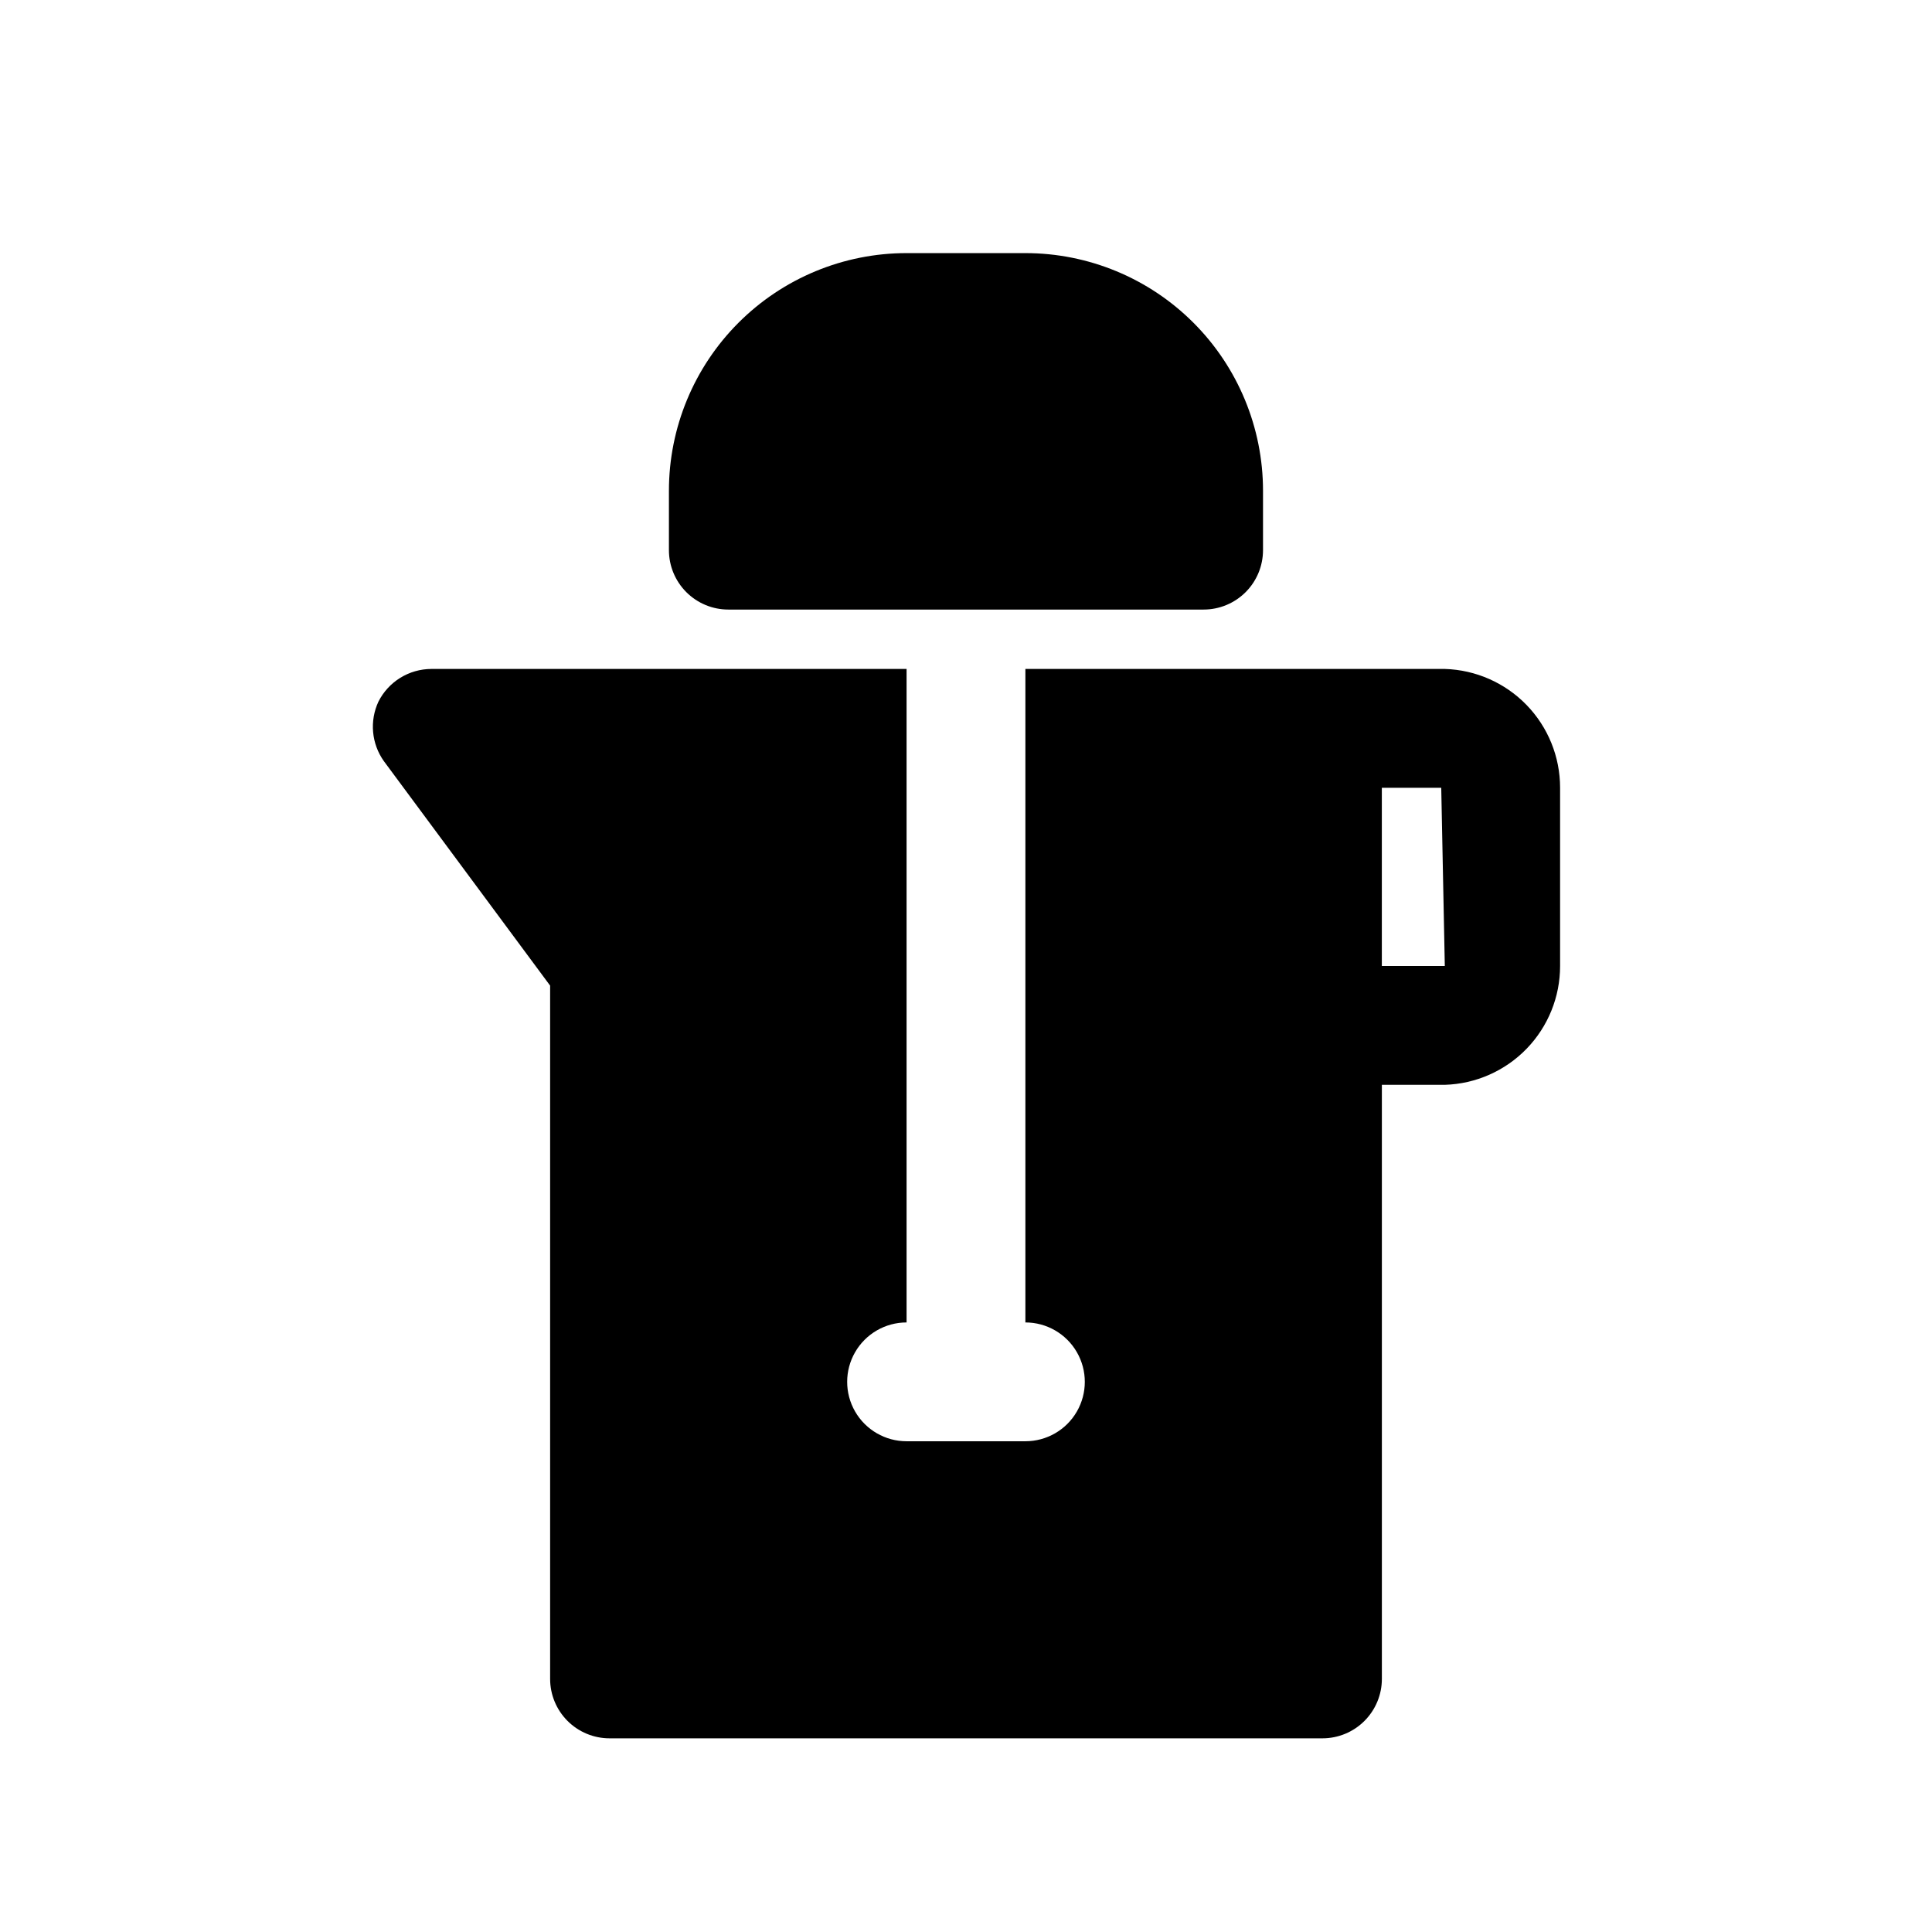
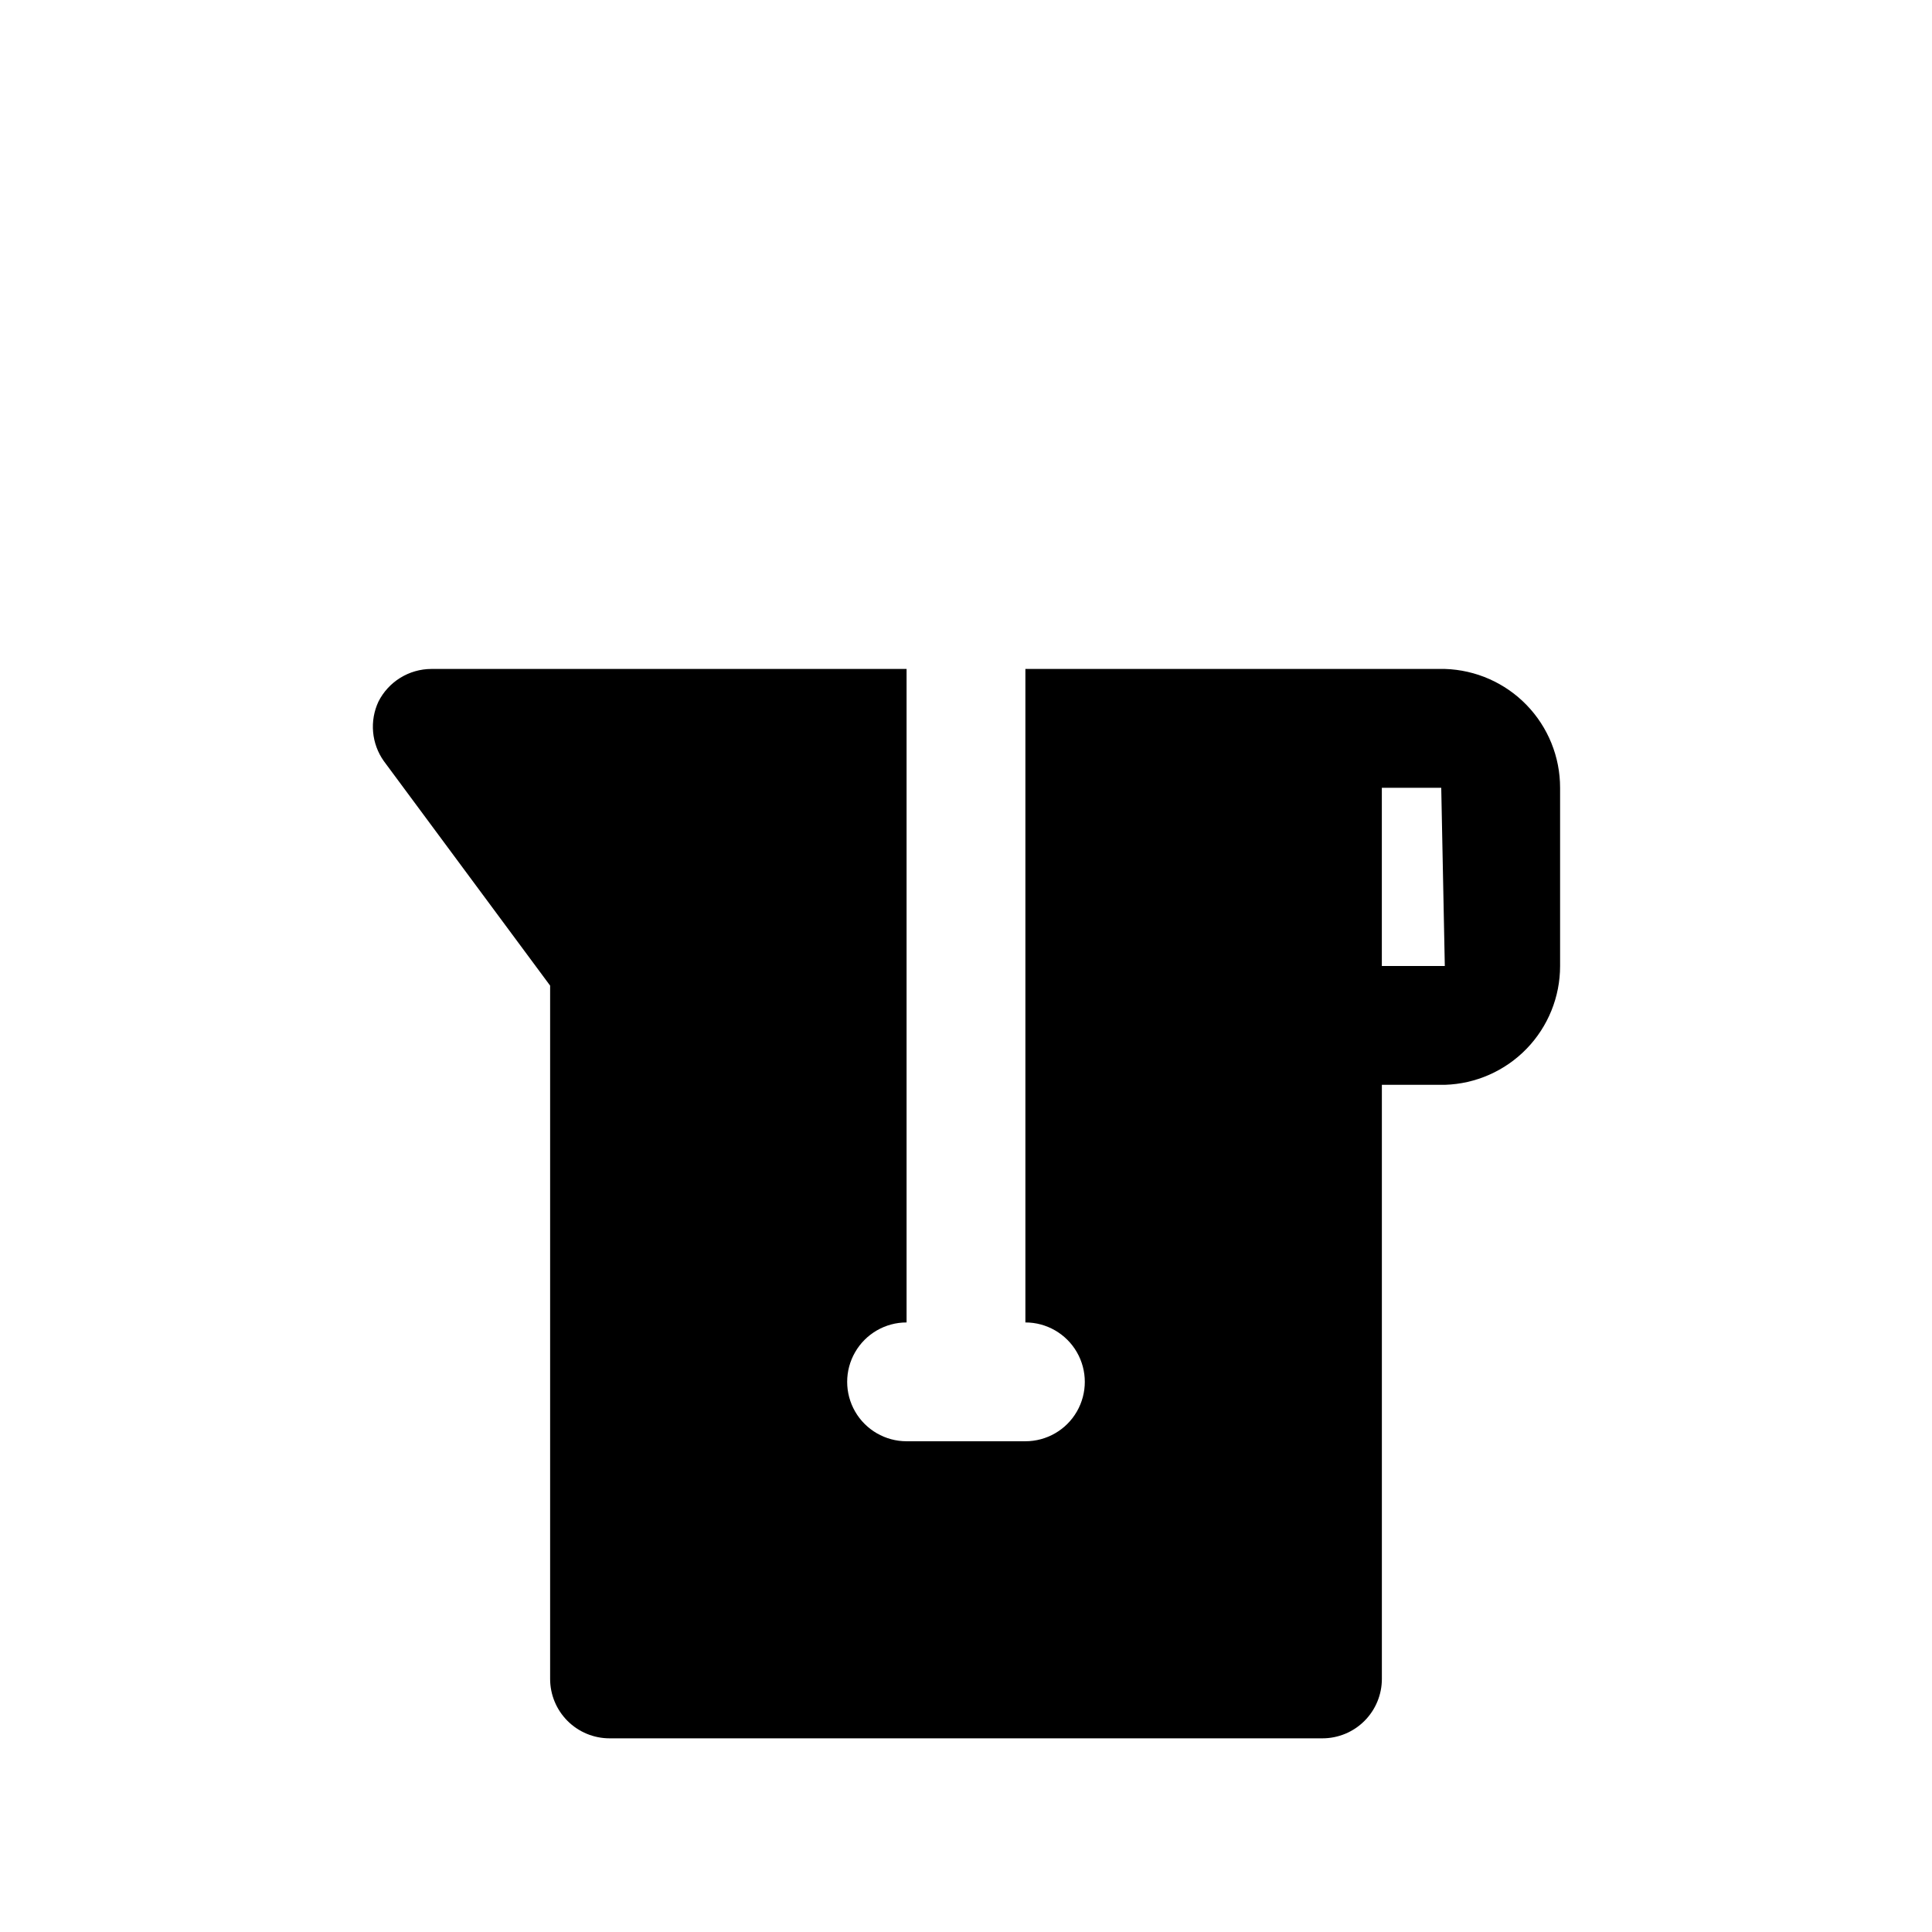
<svg xmlns="http://www.w3.org/2000/svg" fill="#000000" width="800px" height="800px" version="1.1" viewBox="144 144 512 512">
  <g>
    <path d="m526.89 321.28h-111.15v173.18c5.625 0 10.824 3.004 13.637 7.875 2.812 4.871 2.812 10.871 0 15.742s-8.012 7.871-13.637 7.871h-31.488c-5.625 0-10.82-3-13.633-7.871s-2.812-10.871 0-15.742c2.812-4.871 8.008-7.875 13.633-7.875v-173.18h-125.95c-2.906 0.008-5.754 0.824-8.227 2.352-2.473 1.527-4.477 3.711-5.785 6.309-1.172 2.516-1.66 5.297-1.41 8.062s1.227 5.414 2.828 7.68l44.082 59.516v183.73c0 4.176 1.66 8.18 4.613 11.133s6.957 4.613 11.133 4.613h188.93c4.176 0 8.184-1.66 11.133-4.613 2.953-2.953 4.613-6.957 4.613-11.133v-157.44h16.688c8.188-0.246 15.957-3.672 21.66-9.551 5.699-5.879 8.887-13.75 8.883-21.938v-47.234c0.004-8.188-3.184-16.059-8.883-21.938-5.703-5.879-13.473-9.305-21.66-9.551zm-16.688 78.723v-47.234h15.742l0.945 47.23z" />
-     <path d="m337.02 305.54h125.95c4.172 0 8.18-1.66 11.133-4.613 2.949-2.953 4.609-6.957 4.609-11.133v-15.742c0-16.703-6.637-32.723-18.445-44.531-11.809-11.812-27.828-18.445-44.531-18.445h-31.488c-16.703 0-32.719 6.633-44.531 18.445-11.809 11.809-18.445 27.828-18.445 44.531v15.742c0 4.176 1.66 8.18 4.613 11.133s6.957 4.613 11.133 4.613z" />
  </g>
</svg>